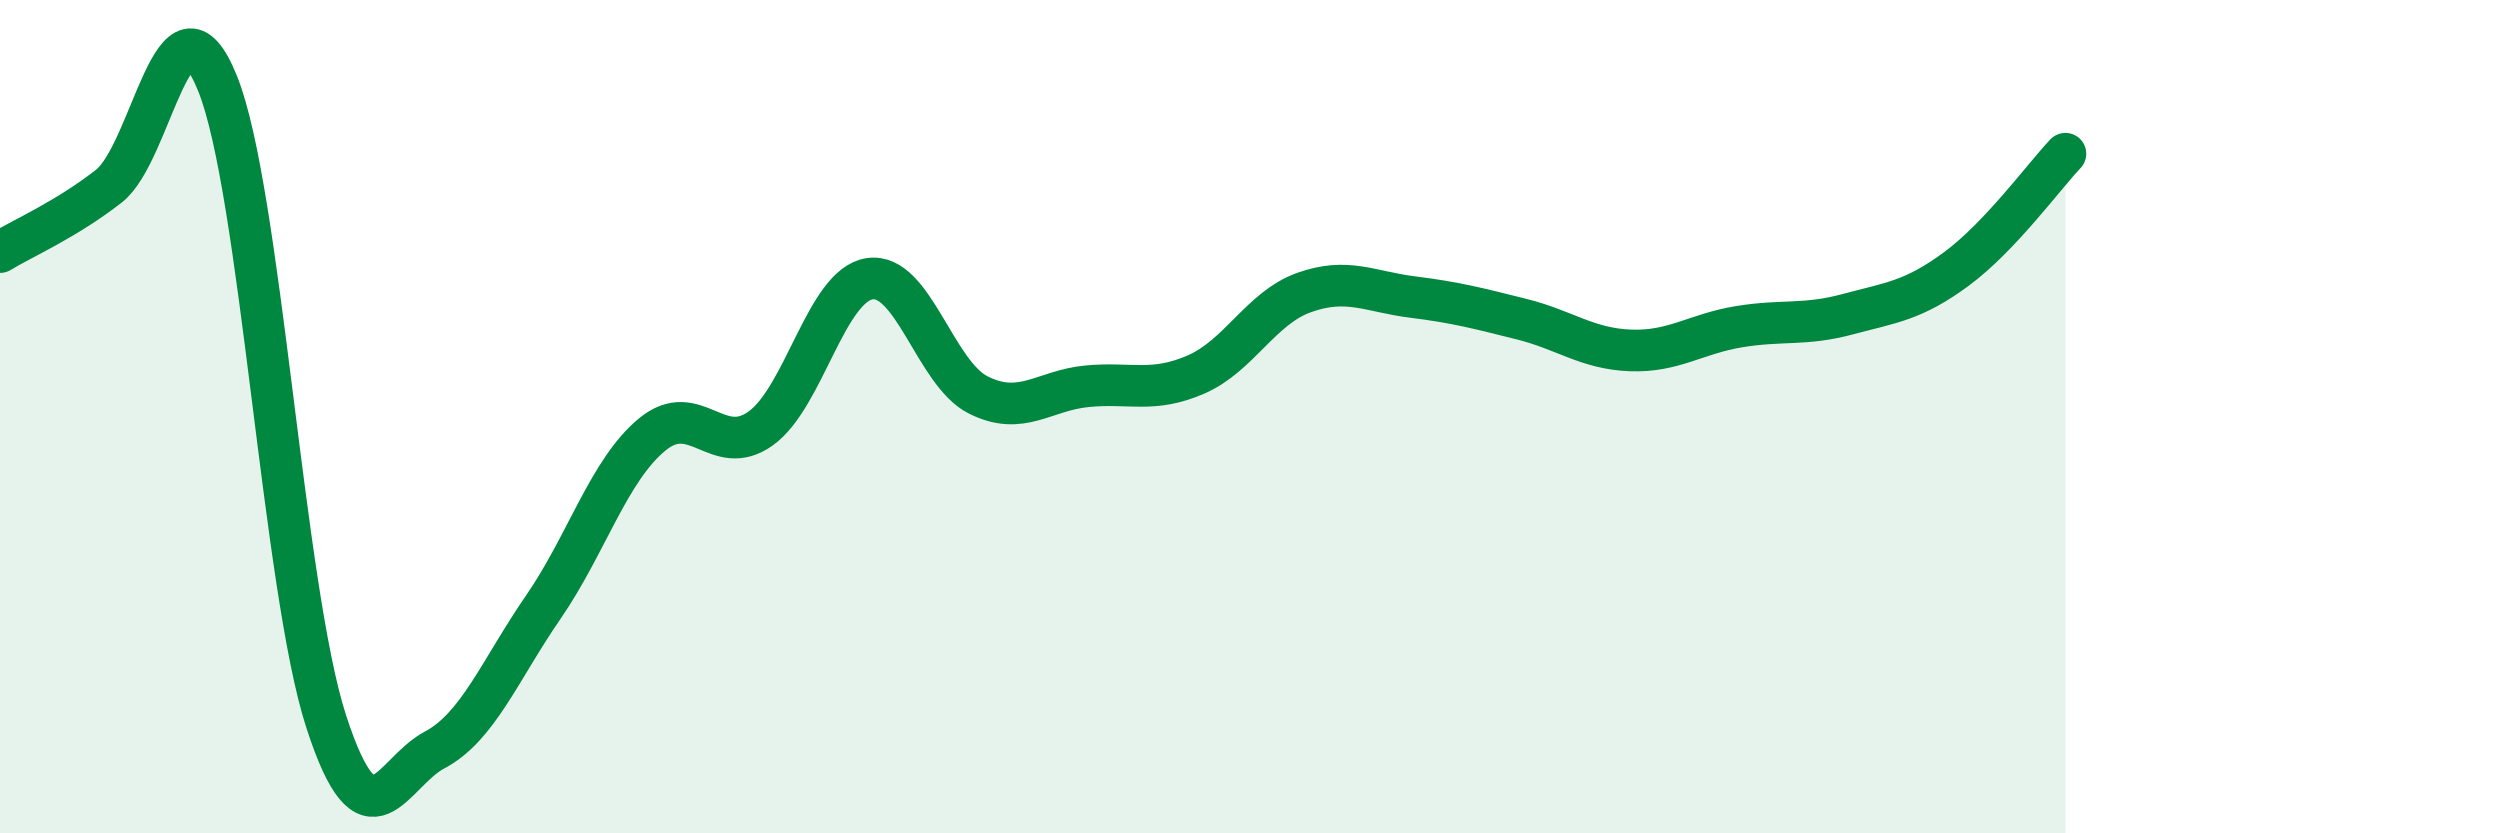
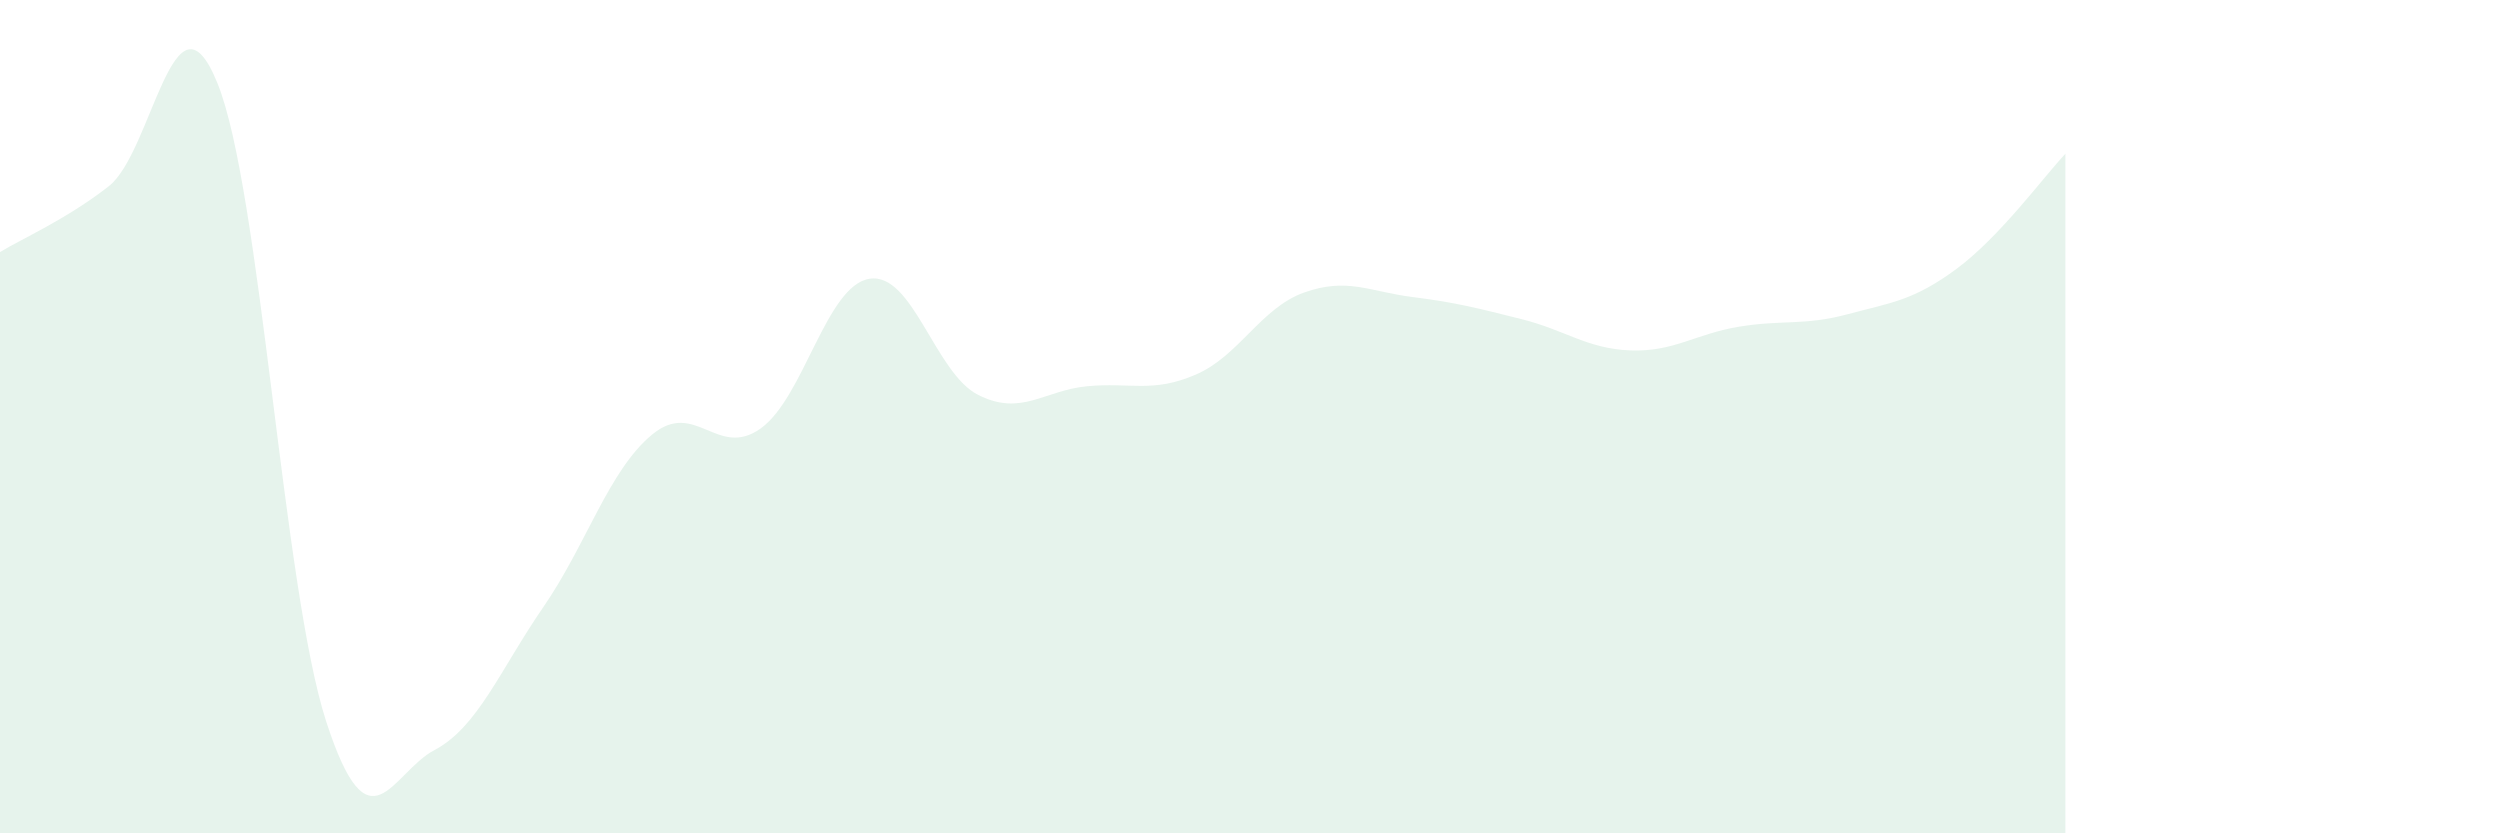
<svg xmlns="http://www.w3.org/2000/svg" width="60" height="20" viewBox="0 0 60 20">
  <path d="M 0,6.05 C 0.52,5.73 1.57,5.28 2.61,4.47 C 3.65,3.66 4.18,-0.57 5.22,2 C 6.26,4.57 6.79,14.12 7.83,17.32 C 8.87,20.52 9.39,18.55 10.43,18 C 11.47,17.45 12,16.08 13.04,14.57 C 14.08,13.06 14.61,11.29 15.65,10.43 C 16.69,9.57 17.22,11.03 18.26,10.28 C 19.3,9.53 19.83,6.85 20.87,6.69 C 21.91,6.53 22.44,8.96 23.48,9.48 C 24.52,10 25.05,9.37 26.09,9.27 C 27.13,9.17 27.66,9.44 28.7,8.99 C 29.74,8.54 30.26,7.39 31.3,7.02 C 32.34,6.65 32.87,7 33.91,7.13 C 34.95,7.26 35.48,7.4 36.52,7.66 C 37.56,7.92 38.09,8.37 39.13,8.41 C 40.17,8.45 40.7,8.01 41.74,7.84 C 42.78,7.67 43.31,7.82 44.35,7.54 C 45.39,7.26 45.92,7.22 46.96,6.45 C 48,5.68 49.05,4.24 49.57,3.69L49.57 20L0 20Z" fill="#008740" opacity="0.1" stroke-linecap="round" stroke-linejoin="round" />
-   <path d="M 0,6.05 C 0.52,5.73 1.57,5.28 2.61,4.47 C 3.65,3.66 4.18,-0.57 5.22,2 C 6.26,4.57 6.79,14.12 7.83,17.32 C 8.87,20.52 9.39,18.55 10.43,18 C 11.47,17.45 12,16.08 13.04,14.57 C 14.08,13.06 14.61,11.29 15.65,10.43 C 16.69,9.57 17.22,11.03 18.26,10.28 C 19.3,9.53 19.83,6.85 20.87,6.69 C 21.91,6.53 22.44,8.96 23.48,9.48 C 24.52,10 25.05,9.37 26.09,9.27 C 27.13,9.17 27.66,9.44 28.7,8.99 C 29.74,8.54 30.26,7.39 31.3,7.02 C 32.34,6.65 32.87,7 33.91,7.13 C 34.95,7.26 35.48,7.4 36.52,7.66 C 37.56,7.92 38.09,8.37 39.13,8.41 C 40.17,8.45 40.7,8.01 41.74,7.84 C 42.78,7.67 43.31,7.82 44.35,7.54 C 45.39,7.26 45.92,7.22 46.96,6.45 C 48,5.68 49.05,4.24 49.57,3.69" stroke="#008740" stroke-width="1" fill="none" stroke-linecap="round" stroke-linejoin="round" />
</svg>